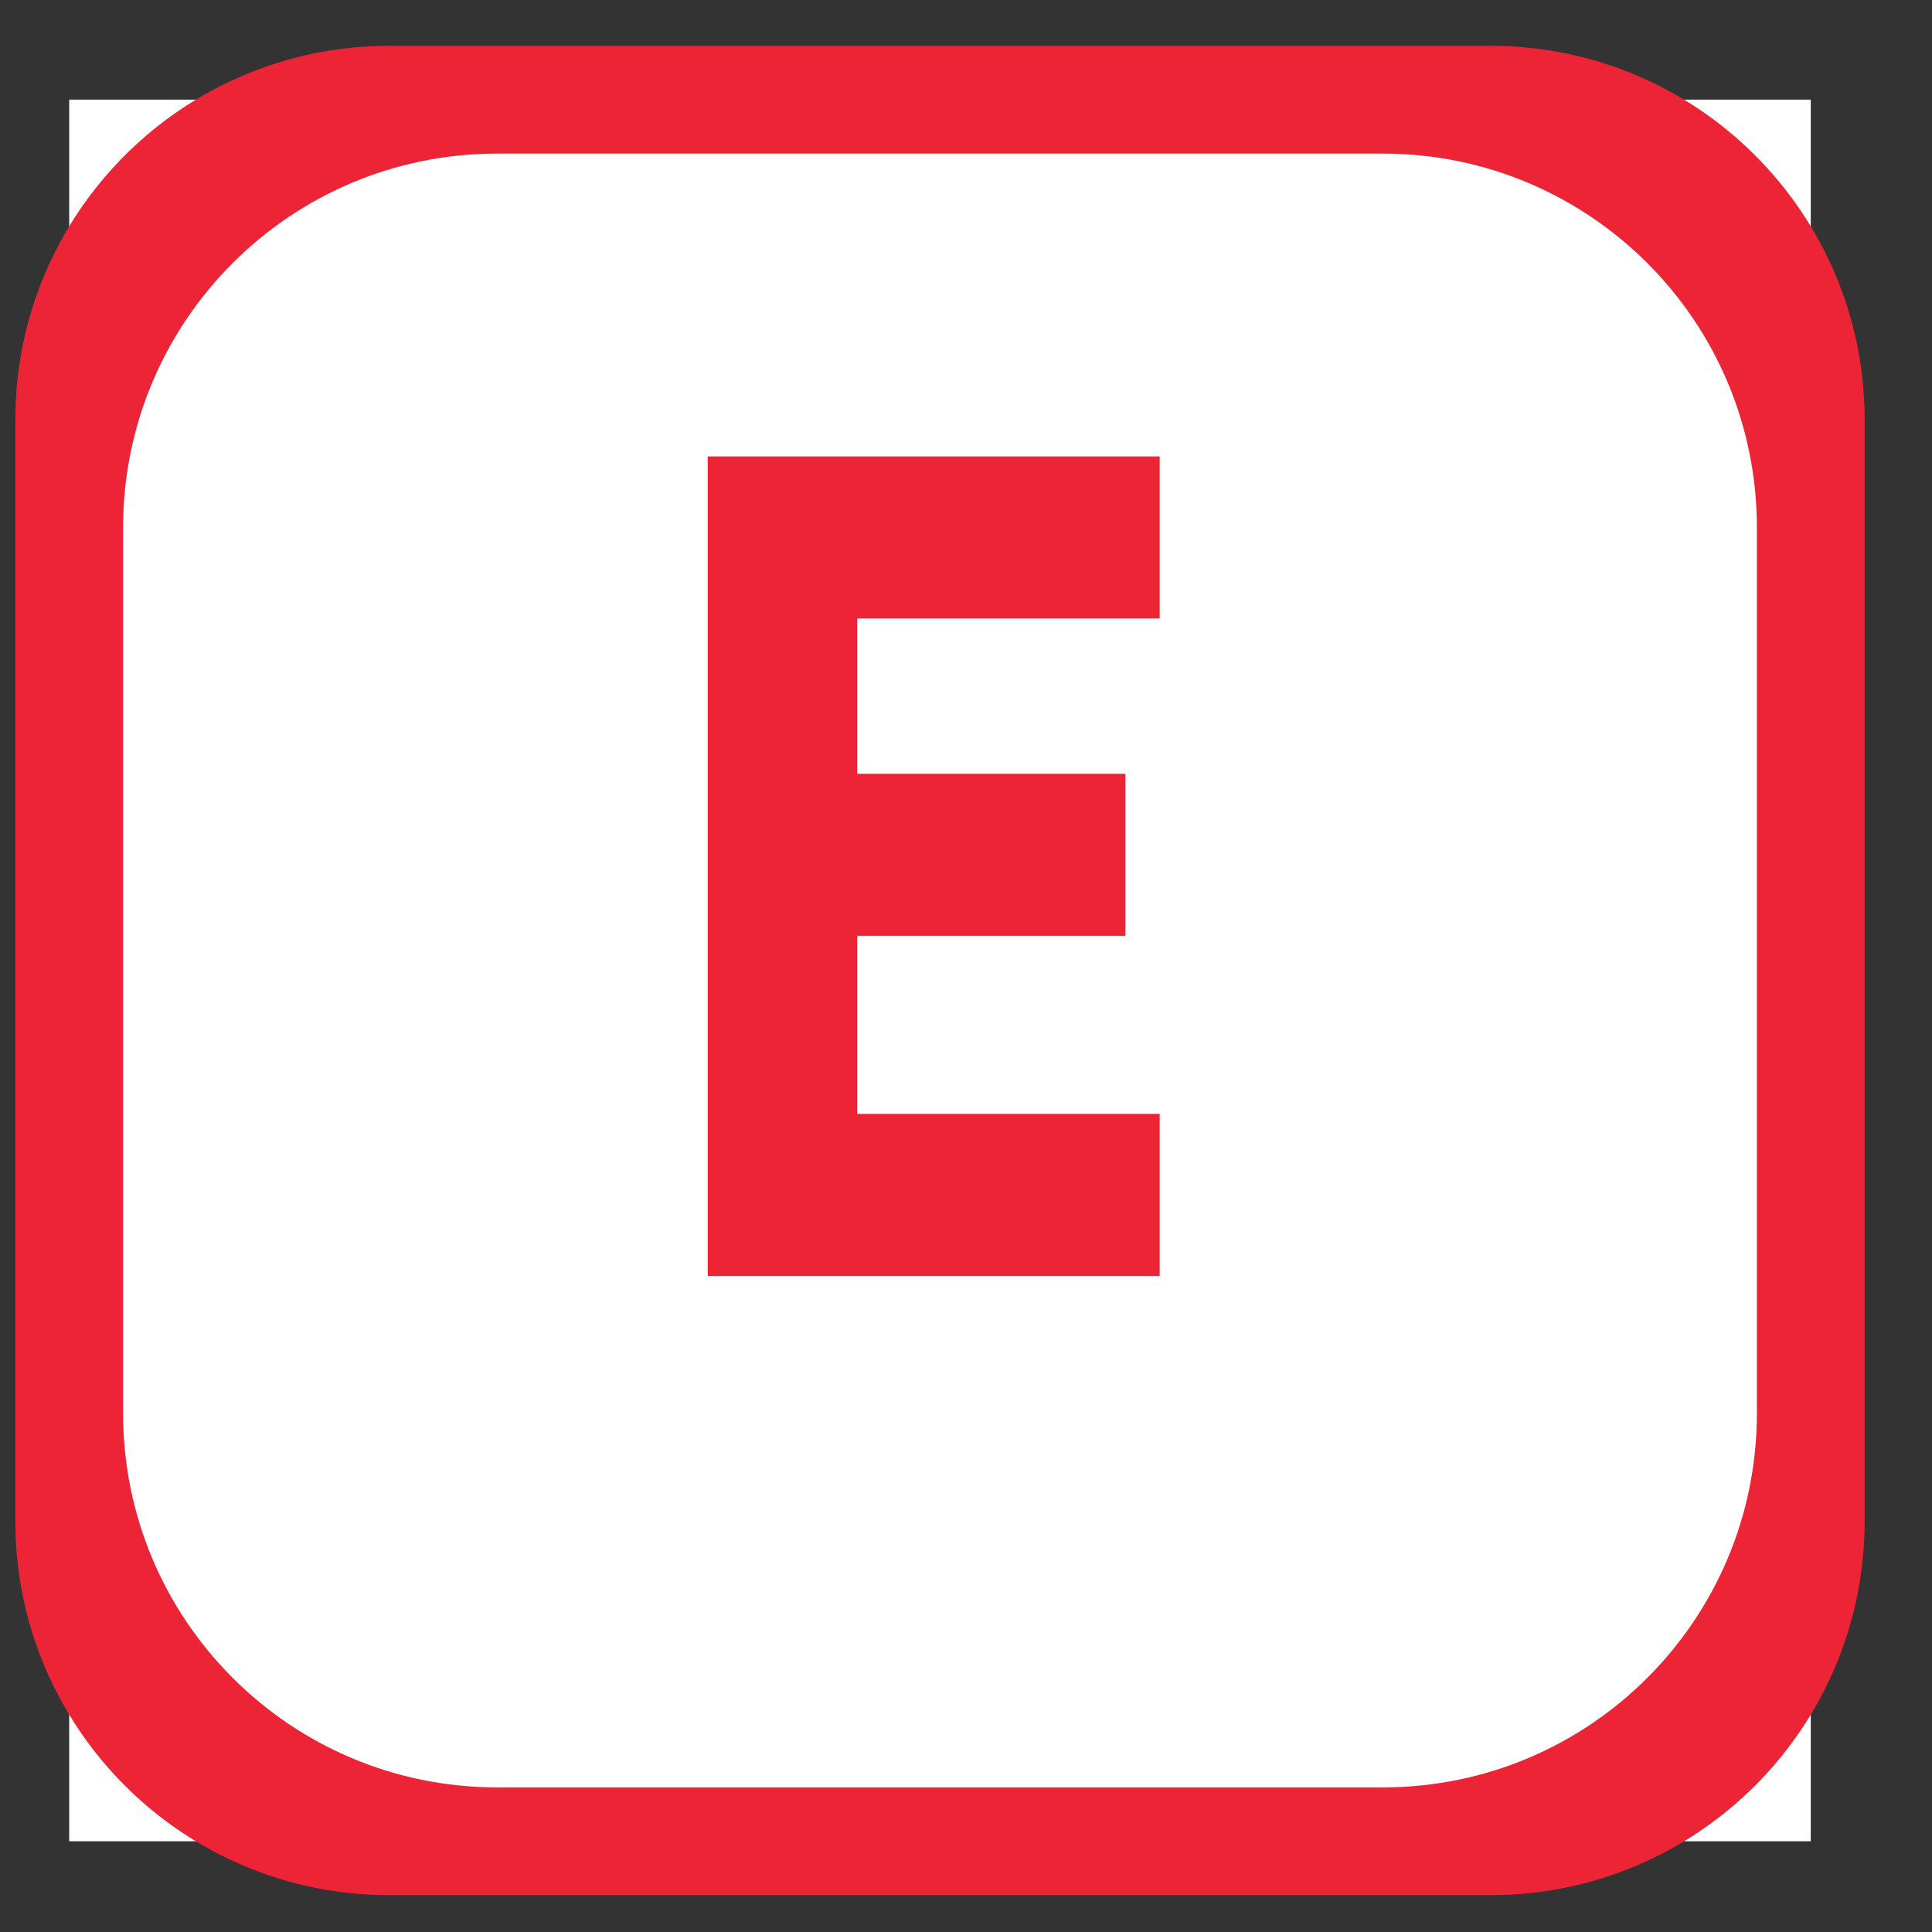
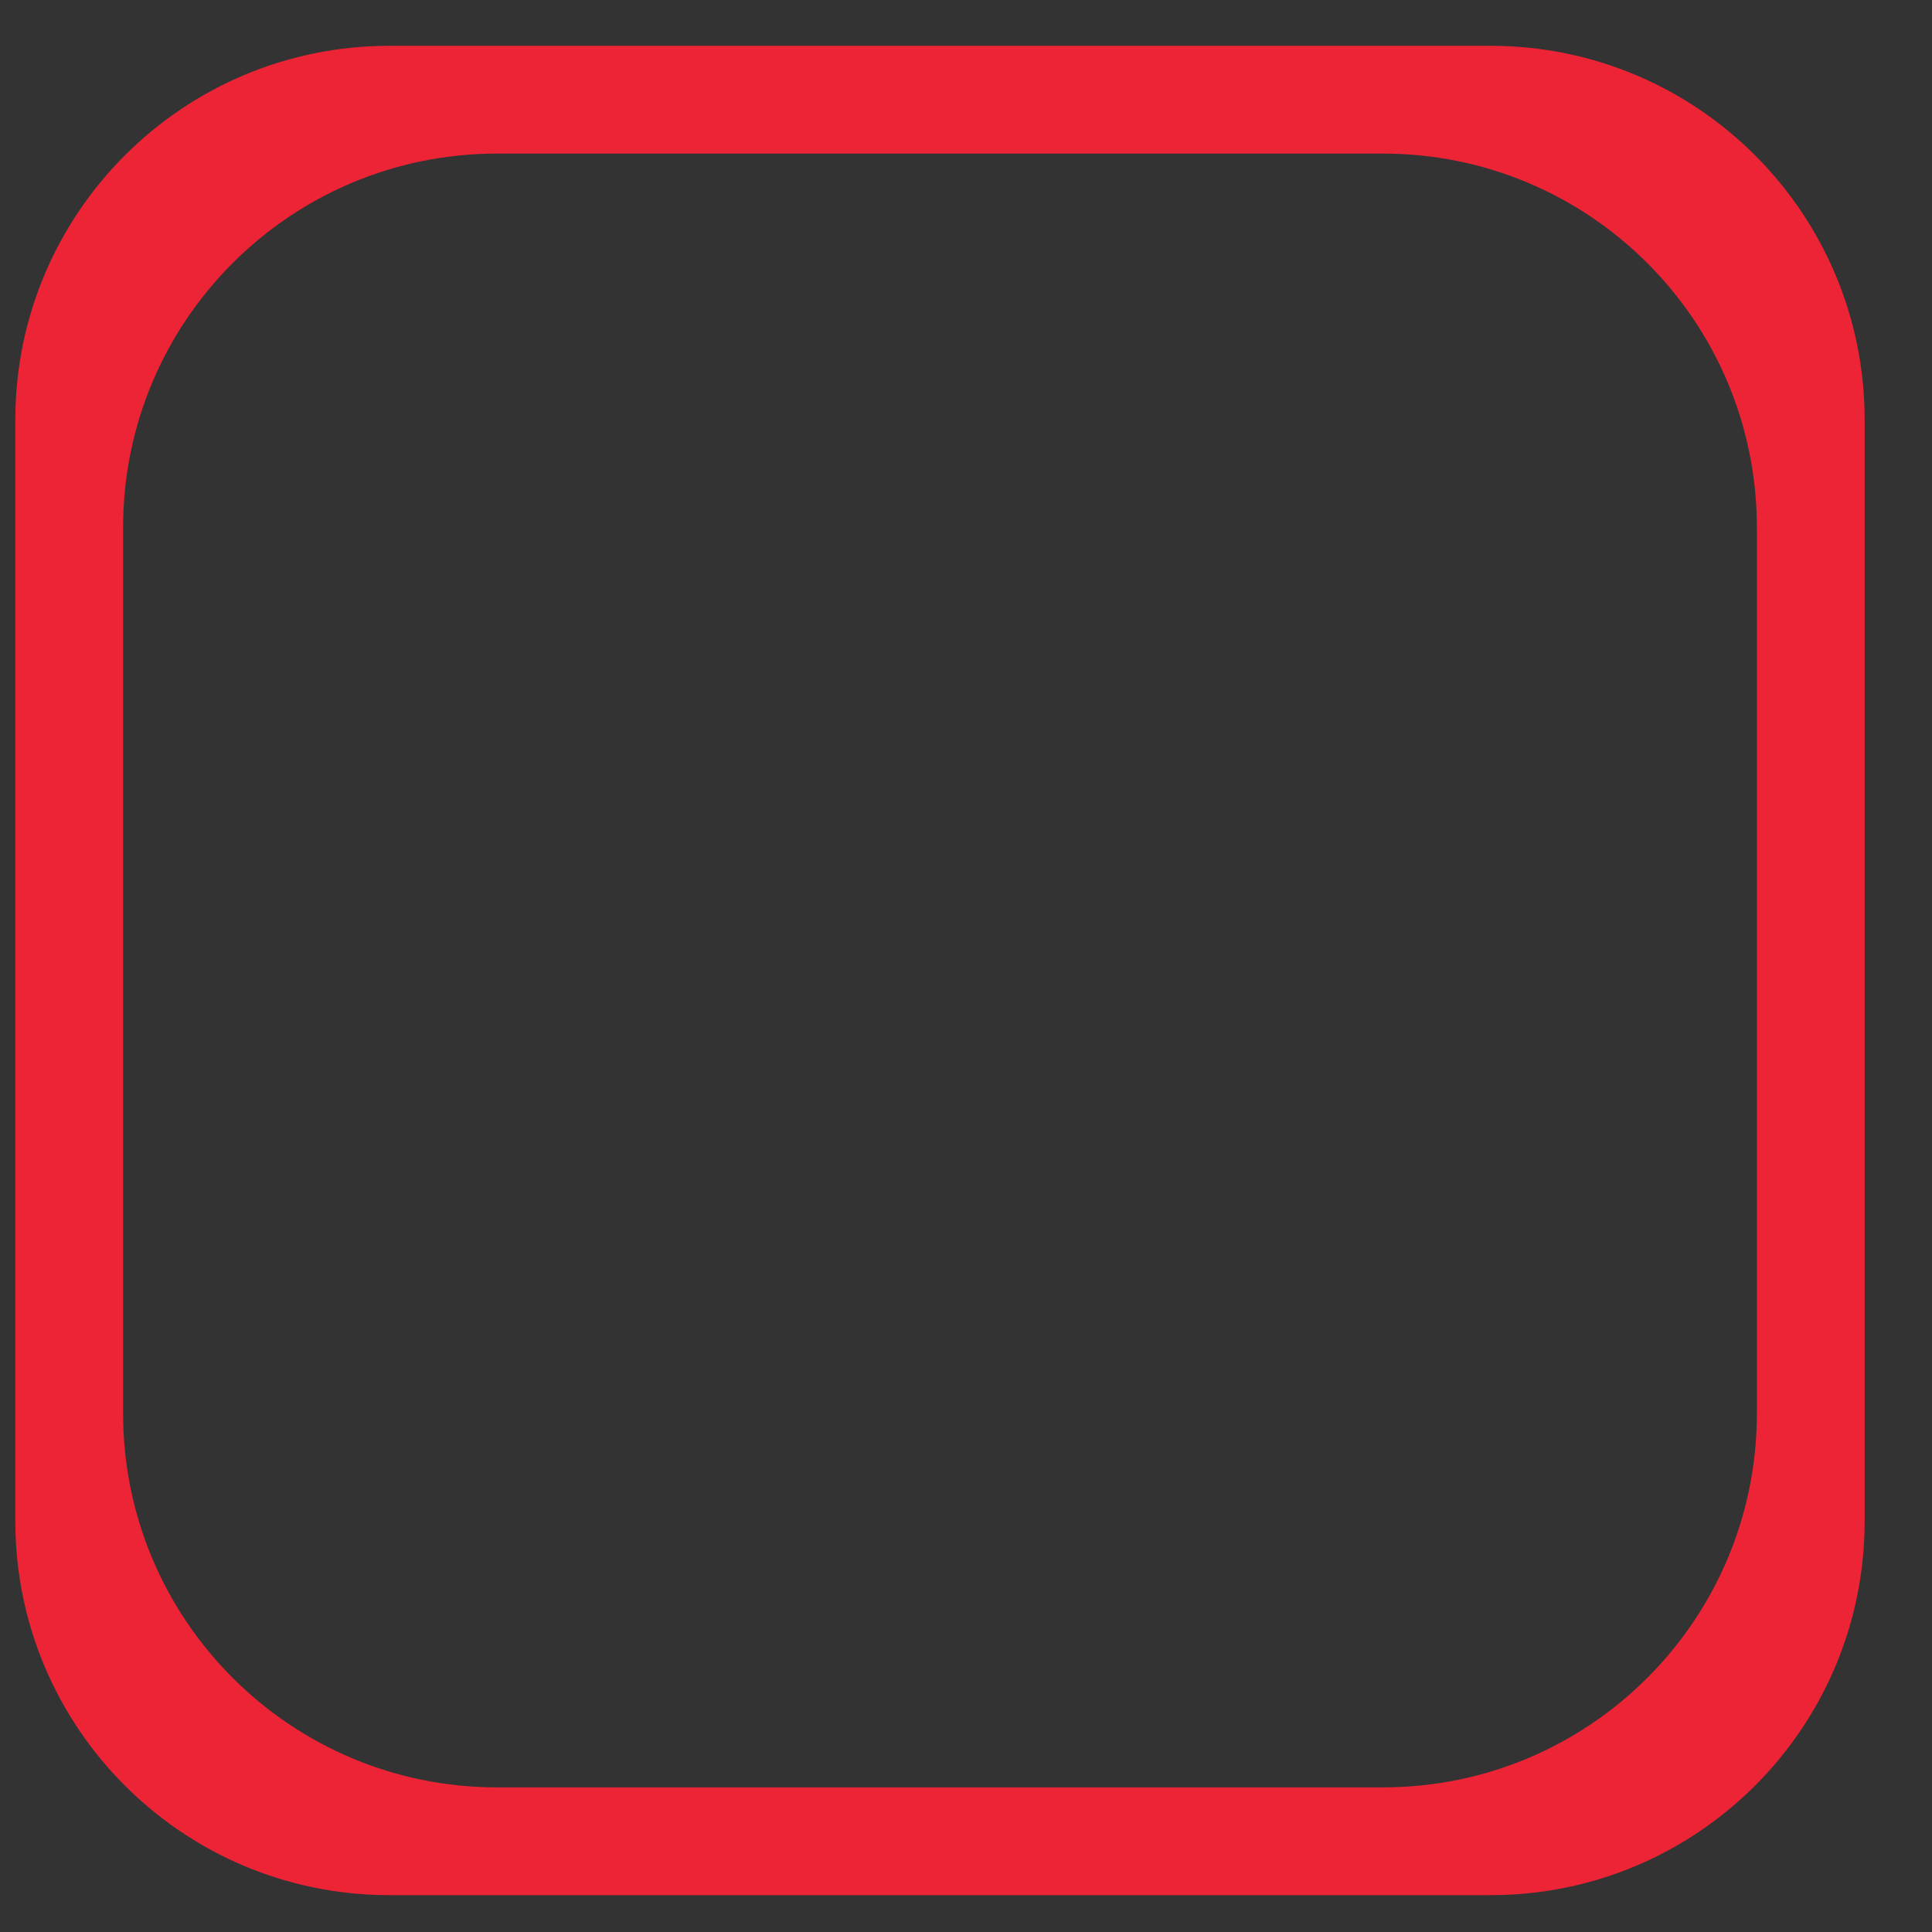
<svg xmlns="http://www.w3.org/2000/svg" width="28" height="28" viewBox="0 0 28 28" fill="none">
  <rect x="0" y="0" width="28" height="28" fill="#333333" stroke="none" />
-   <path d="M1.003 1.444H26.243V26.685H1.003V1.444Z" fill="white" />
  <path d="M27.024 6.084C27.024 3.091 24.597 0.664 21.603 0.664H5.642C2.649 0.664 0.222 3.091 0.222 6.084V22.045C0.222 25.039 2.649 27.466 5.642 27.466H21.603C24.597 27.466 27.024 25.039 27.024 22.045V6.084ZM25.462 20.484C25.462 23.477 23.035 25.904 20.042 25.904H7.204C4.21 25.904 1.784 23.477 1.784 20.484V7.646C1.784 4.652 4.21 2.226 7.204 2.226H20.042C23.035 2.226 25.462 4.652 25.462 7.646V20.484Z" fill="#EC2436" />
-   <path d="M10.257 6.615H16.807V8.964H12.423V11.214H16.311V13.562H12.423V16.143H16.807V18.492H10.257V6.615Z" fill="#EC2436" />
</svg>